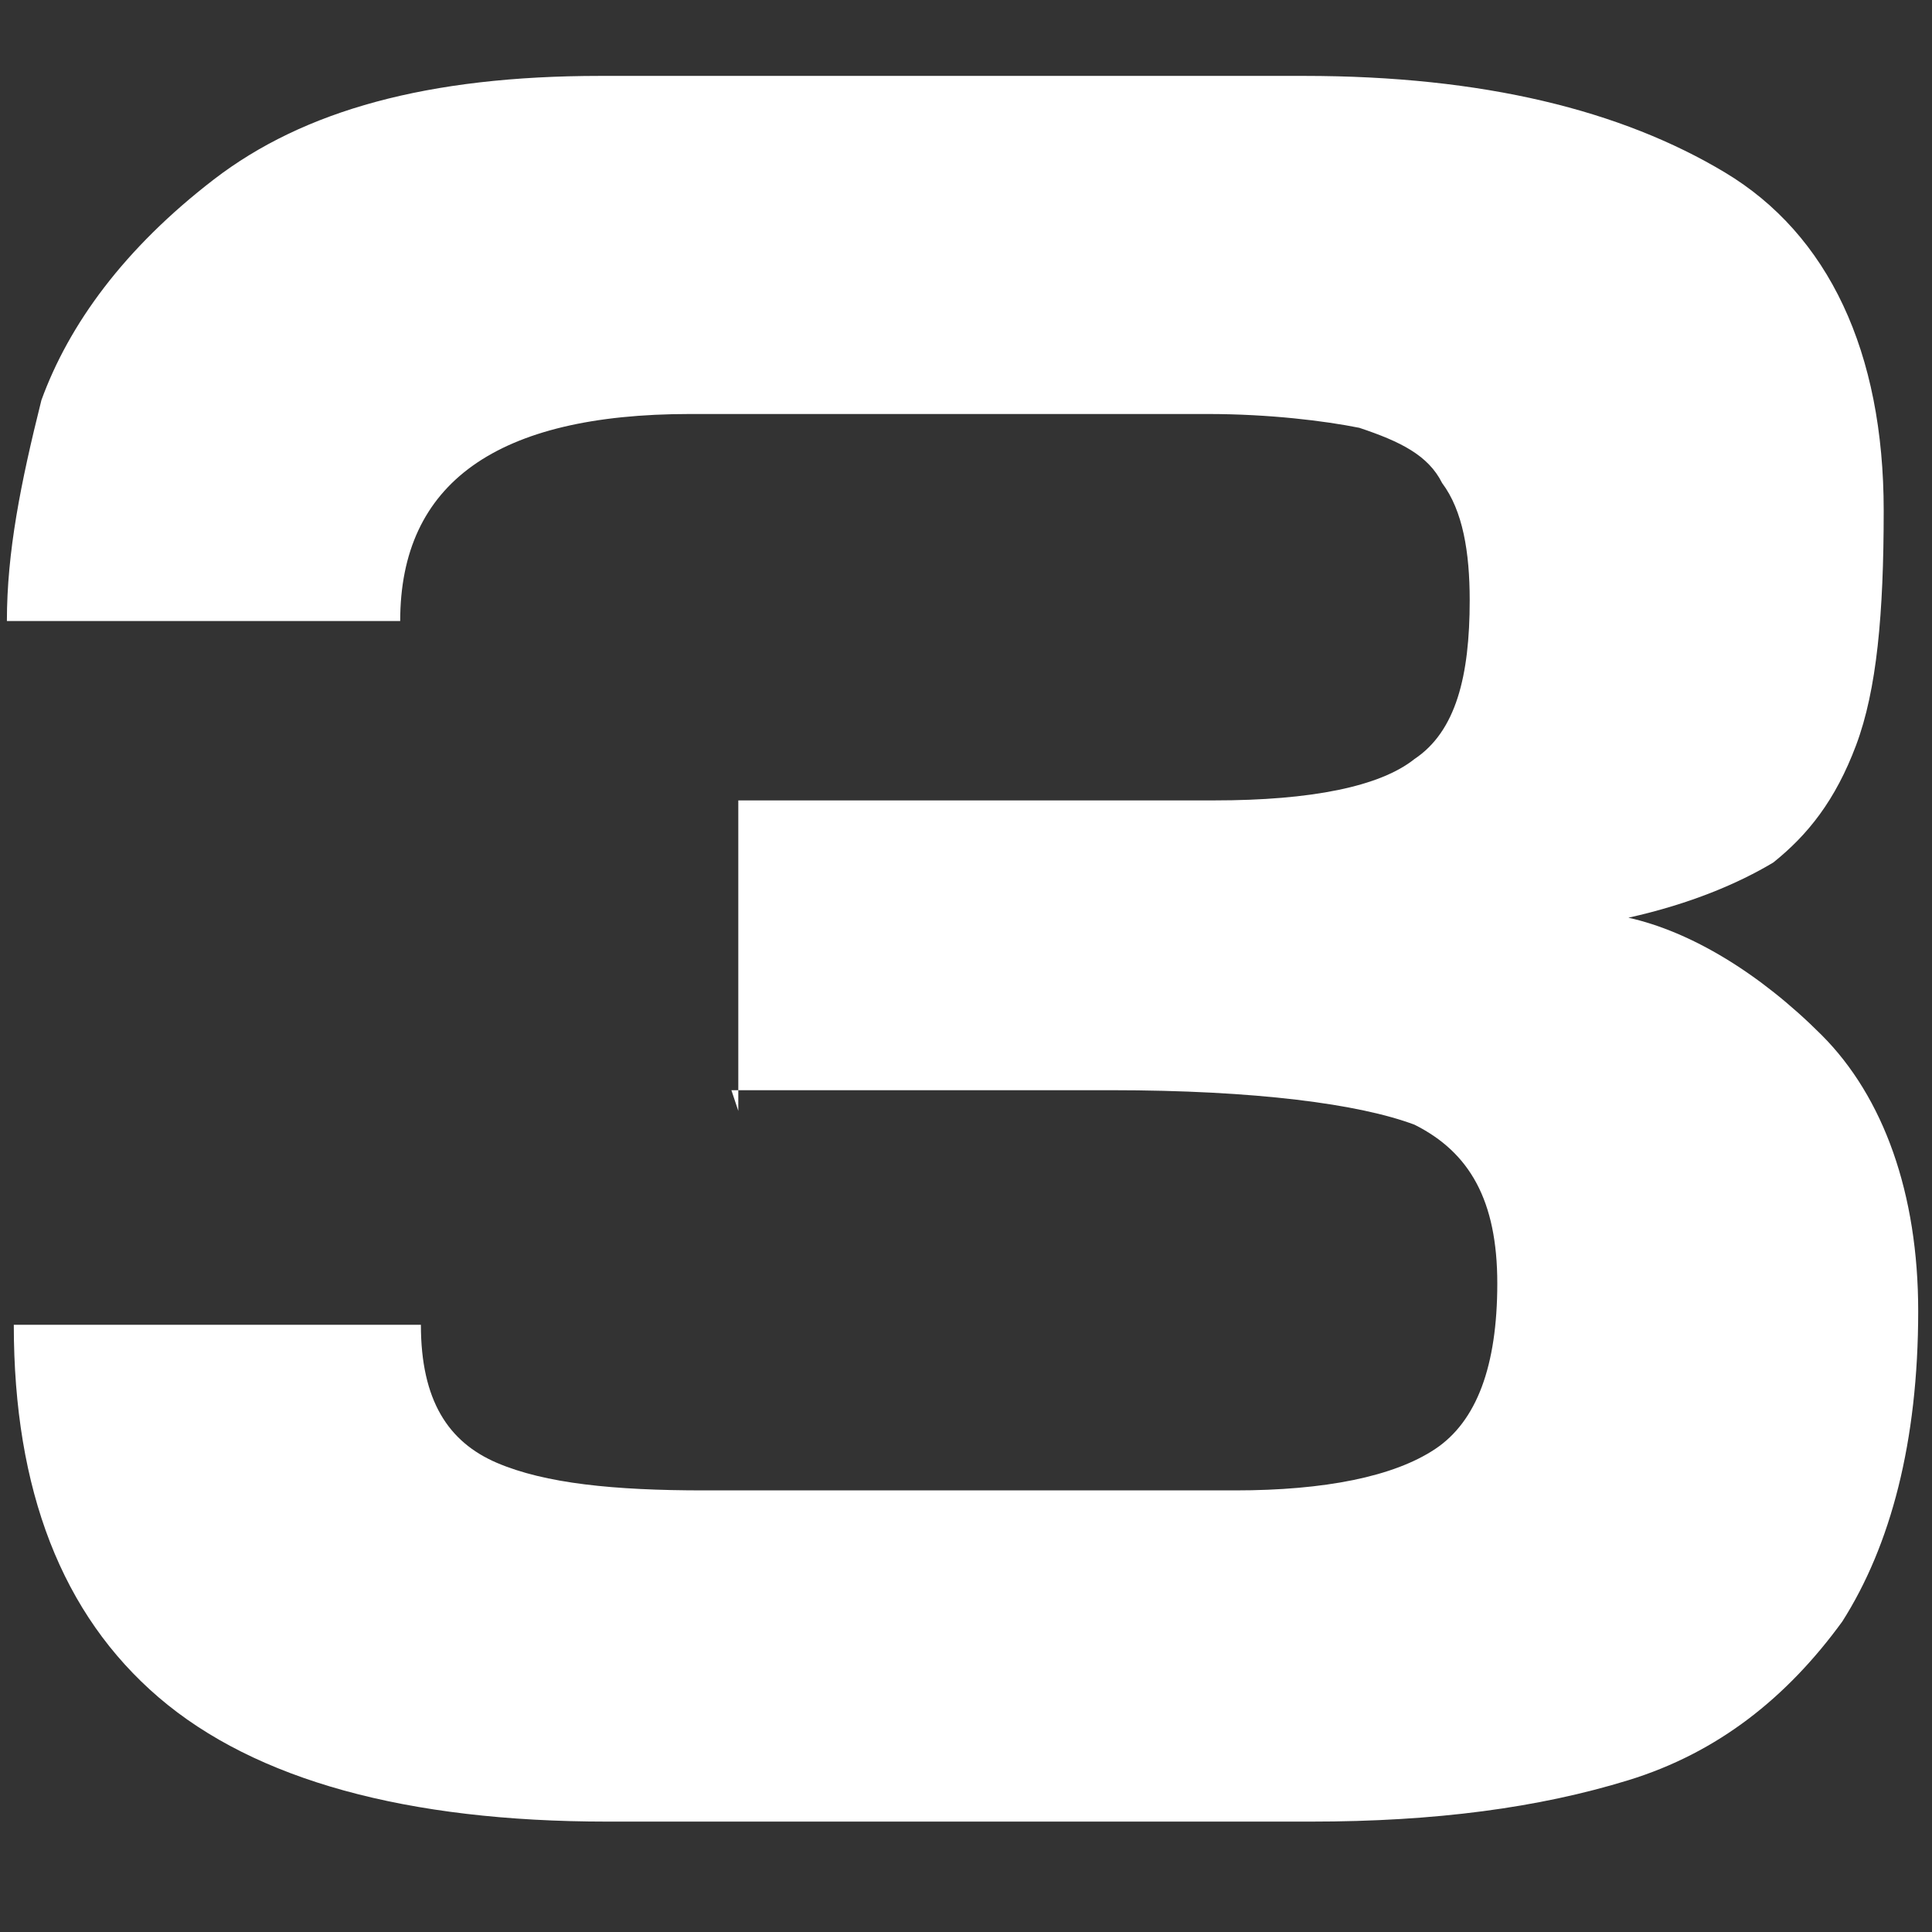
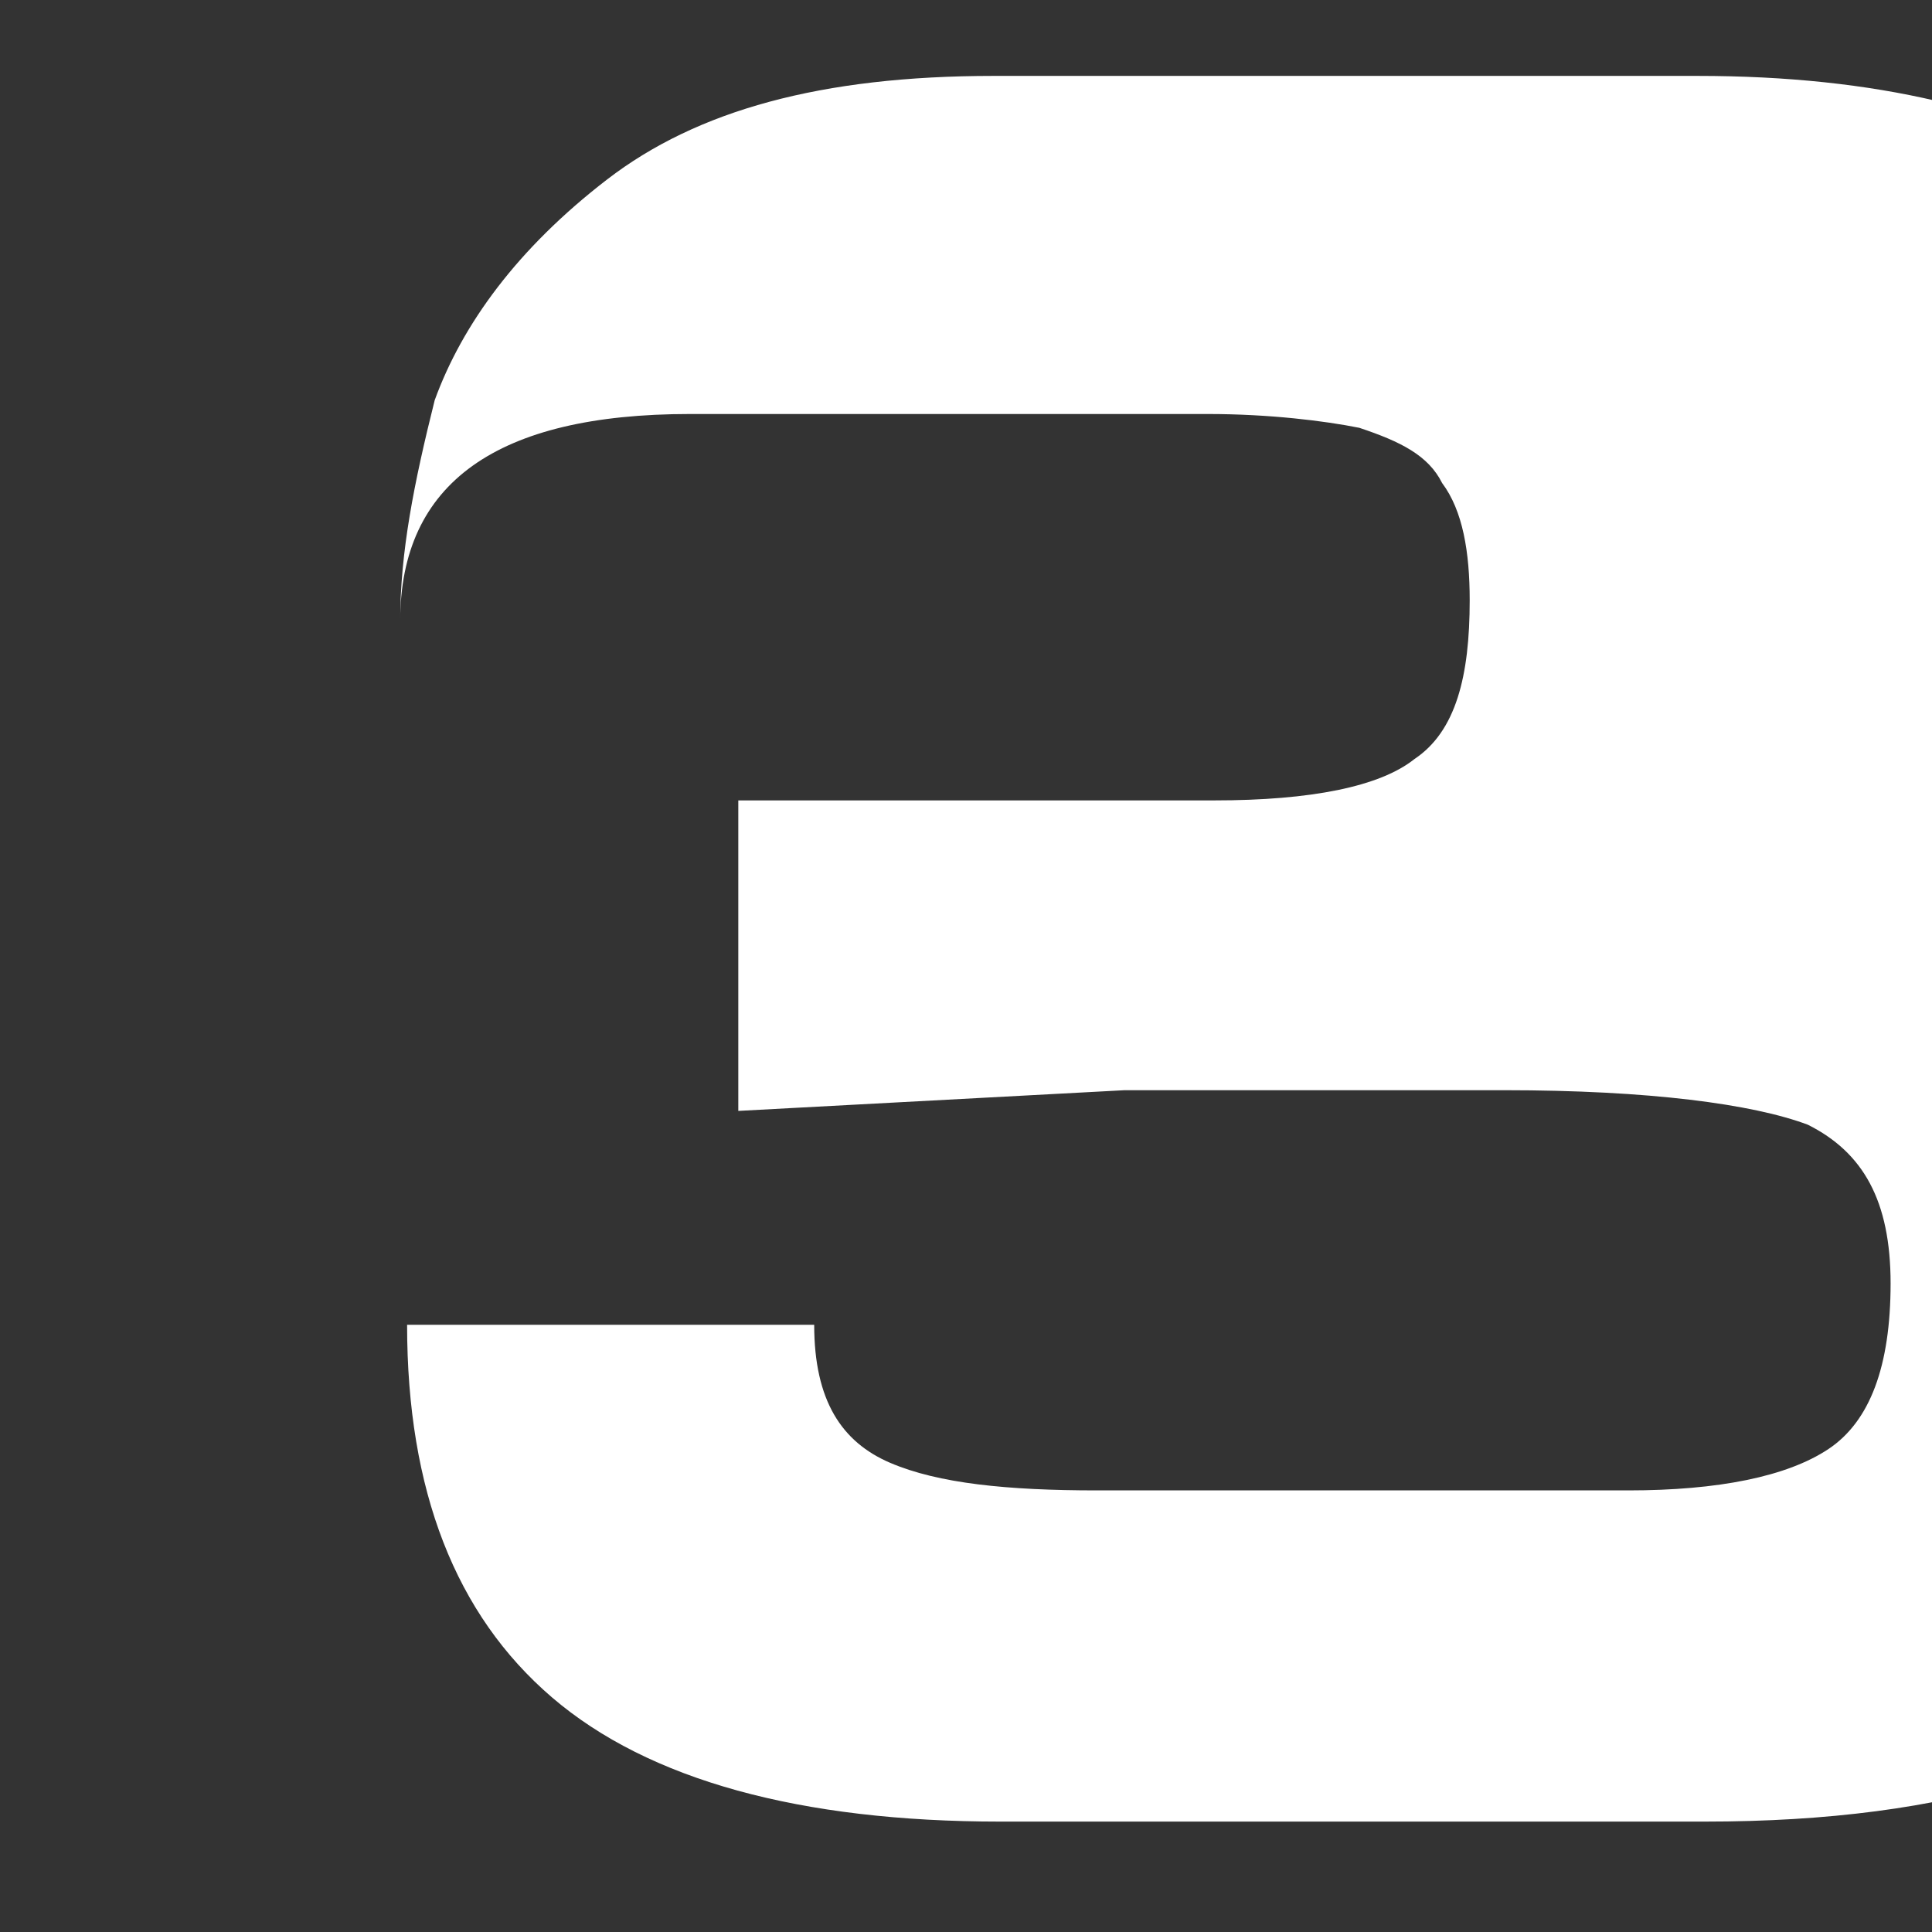
<svg xmlns="http://www.w3.org/2000/svg" xml:space="preserve" width="280px" height="280px" shape-rendering="geometricPrecision" text-rendering="geometricPrecision" image-rendering="optimizeQuality" fill-rule="evenodd" clip-rule="evenodd" viewBox="0 0 280 280">
  <rect x="0" y="0" width="280" height="280" fill="#333333" stroke="none" />
  <g id="Слой_x0020_1">
-     <path fill="white" fill-rule="nonzero" d="M107 161l0 -45 69 0c14,0 24,-2 29,-6 6,-4 8,-12 8,-23 0,-7 -1,-13 -4,-17 -2,-4 -6,-6 -12,-8 -5,-1 -13,-2 -22,-2l-75 0c-28,0 -42,10 -42,30l-57 0c0,-10 2,-20 5,-32 4,-11 12,-22 25,-32 13,-10 31,-15 56,-15l102 0c26,0 46,5 61,14 15,9 23,26 23,49 0,15 -1,26 -4,34 -3,8 -7,13 -12,17 -5,3 -12,6 -21,8 9,2 19,8 28,17 9,9 14,23 14,40 0,19 -4,34 -11,45 -8,11 -18,19 -31,23 -13,4 -28,6 -46,6l-102 0c-29,0 -51,-6 -65,-18 -14,-12 -21,-30 -21,-54l59 0c0,11 4,17 11,20 7,3 17,4 30,4l77 0c13,0 23,-2 29,-6 6,-4 9,-12 9,-24 0,-12 -4,-19 -12,-23 -8,-3 -23,-5 -44,-5l-55 0z" />
+     <path fill="white" fill-rule="nonzero" d="M107 161l0 -45 69 0c14,0 24,-2 29,-6 6,-4 8,-12 8,-23 0,-7 -1,-13 -4,-17 -2,-4 -6,-6 -12,-8 -5,-1 -13,-2 -22,-2l-75 0c-28,0 -42,10 -42,30c0,-10 2,-20 5,-32 4,-11 12,-22 25,-32 13,-10 31,-15 56,-15l102 0c26,0 46,5 61,14 15,9 23,26 23,49 0,15 -1,26 -4,34 -3,8 -7,13 -12,17 -5,3 -12,6 -21,8 9,2 19,8 28,17 9,9 14,23 14,40 0,19 -4,34 -11,45 -8,11 -18,19 -31,23 -13,4 -28,6 -46,6l-102 0c-29,0 -51,-6 -65,-18 -14,-12 -21,-30 -21,-54l59 0c0,11 4,17 11,20 7,3 17,4 30,4l77 0c13,0 23,-2 29,-6 6,-4 9,-12 9,-24 0,-12 -4,-19 -12,-23 -8,-3 -23,-5 -44,-5l-55 0z" />
  </g>
</svg>